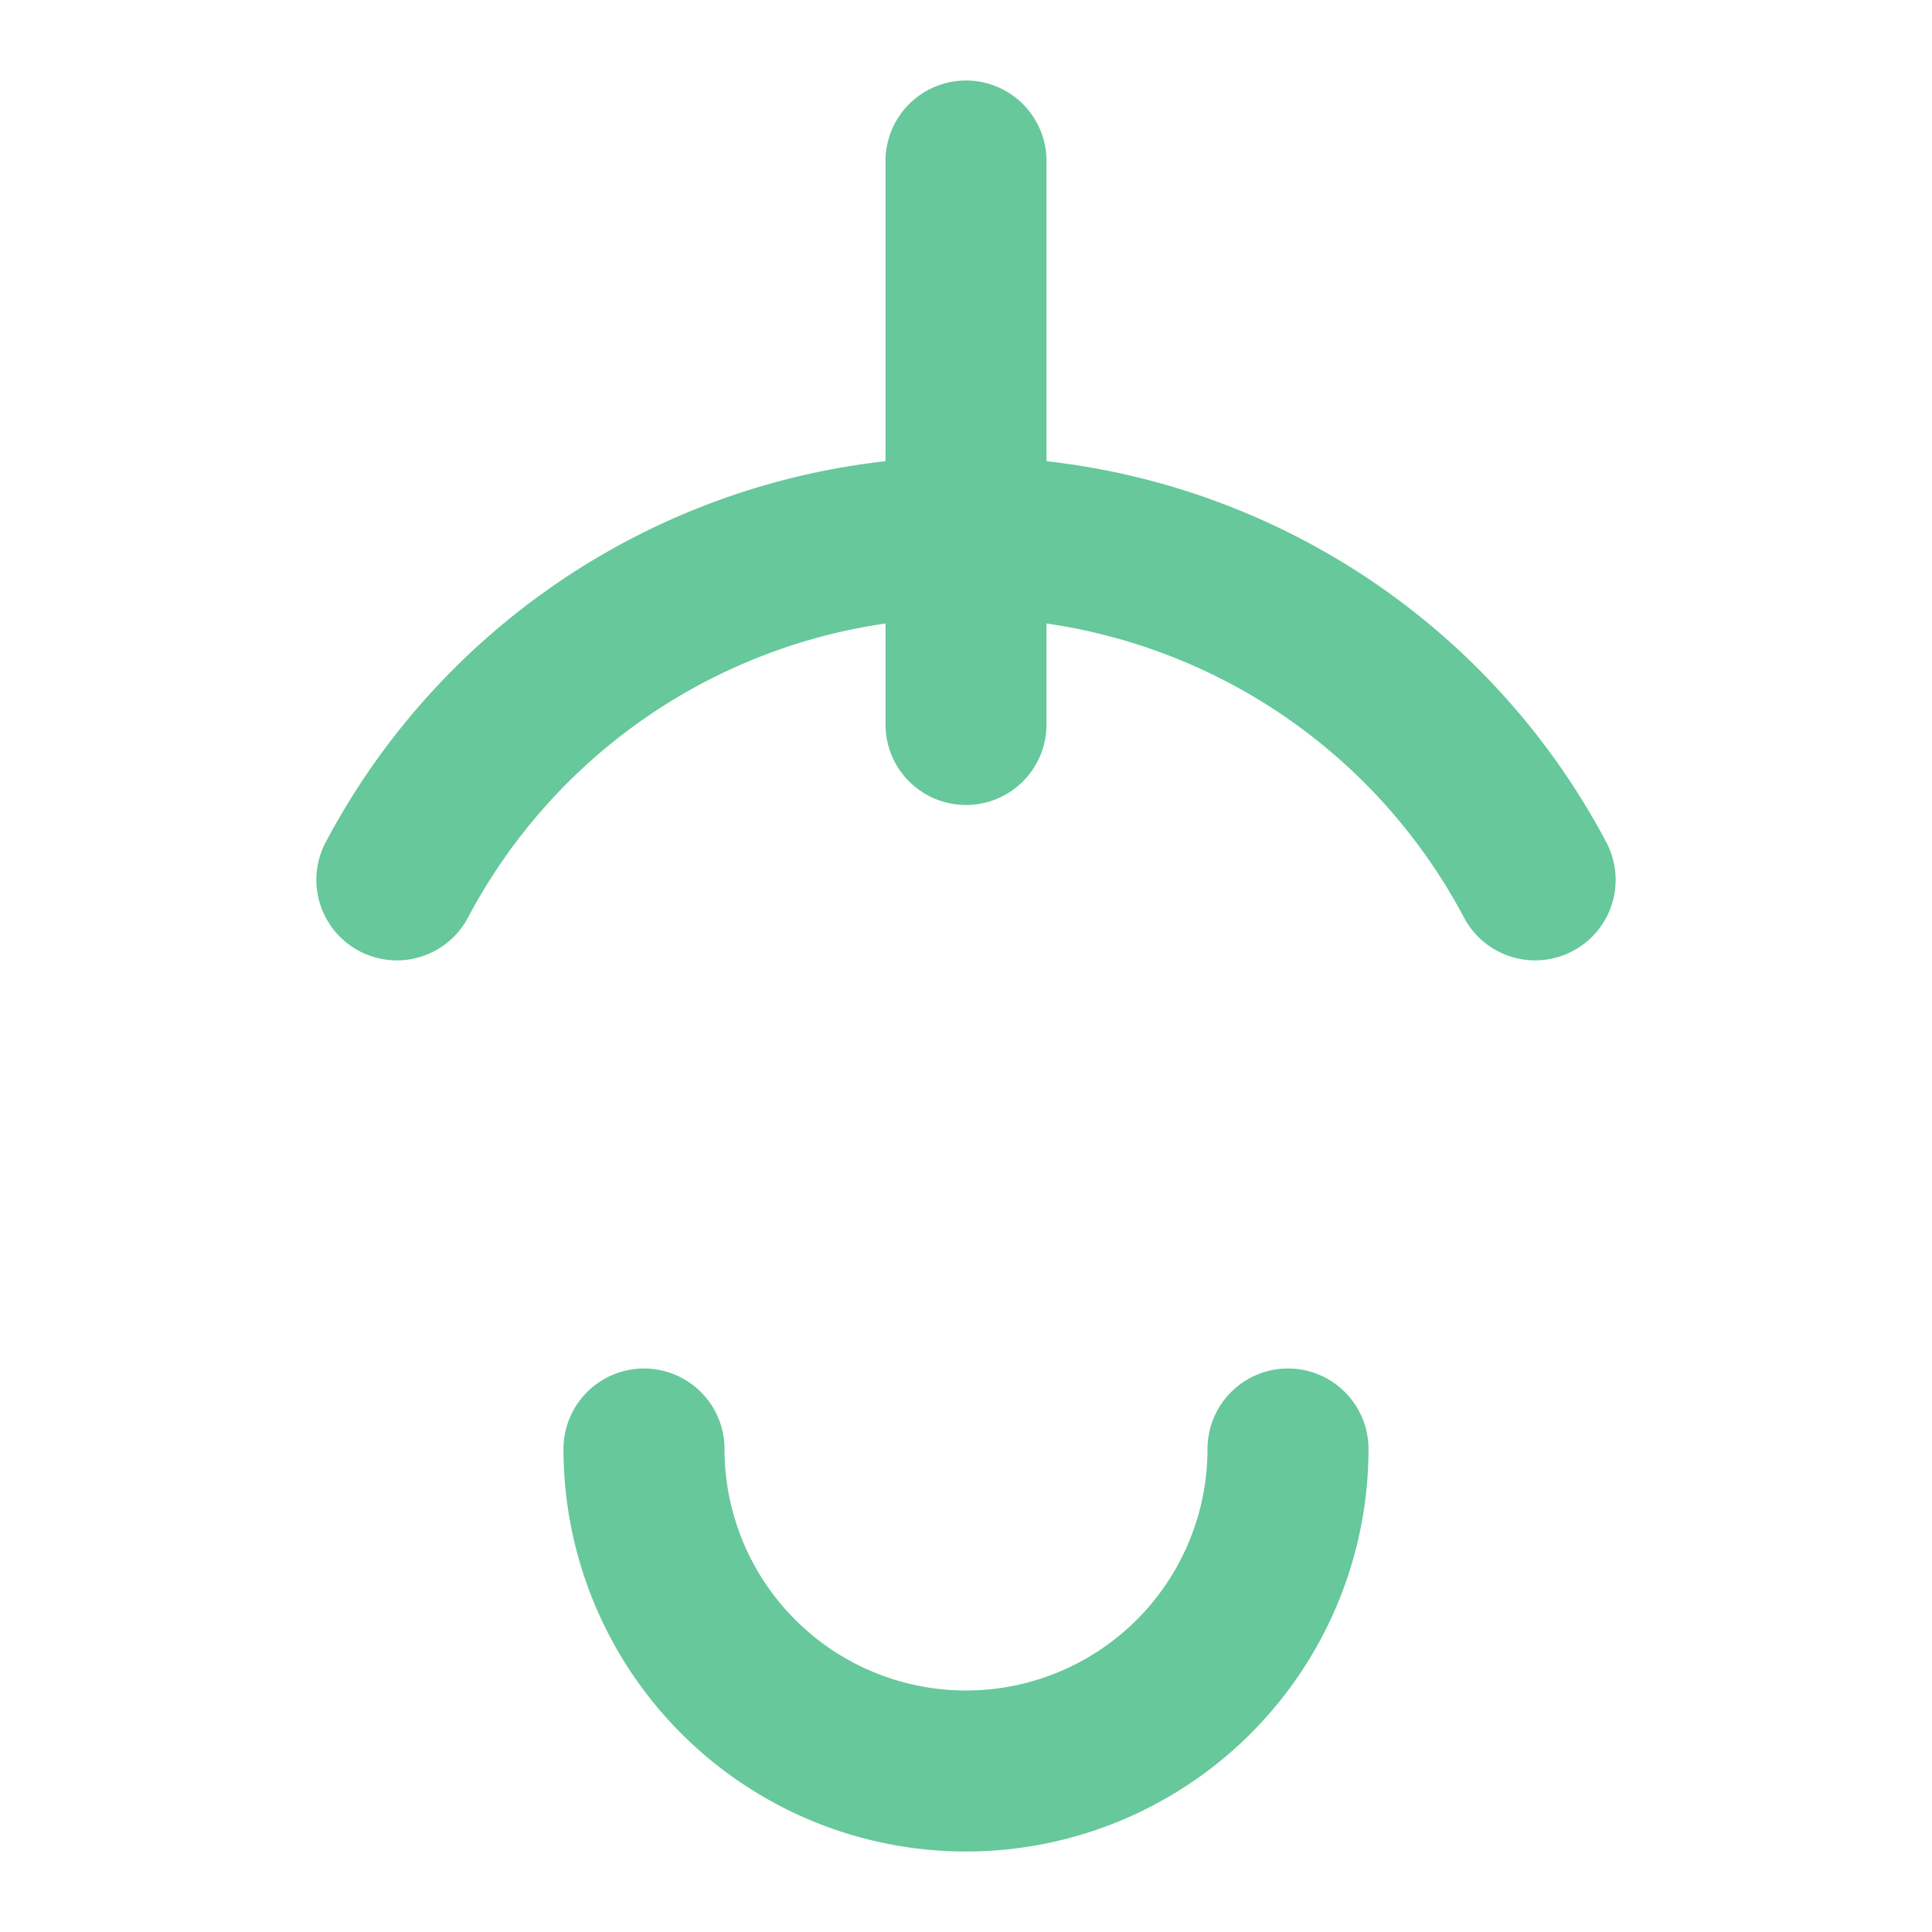
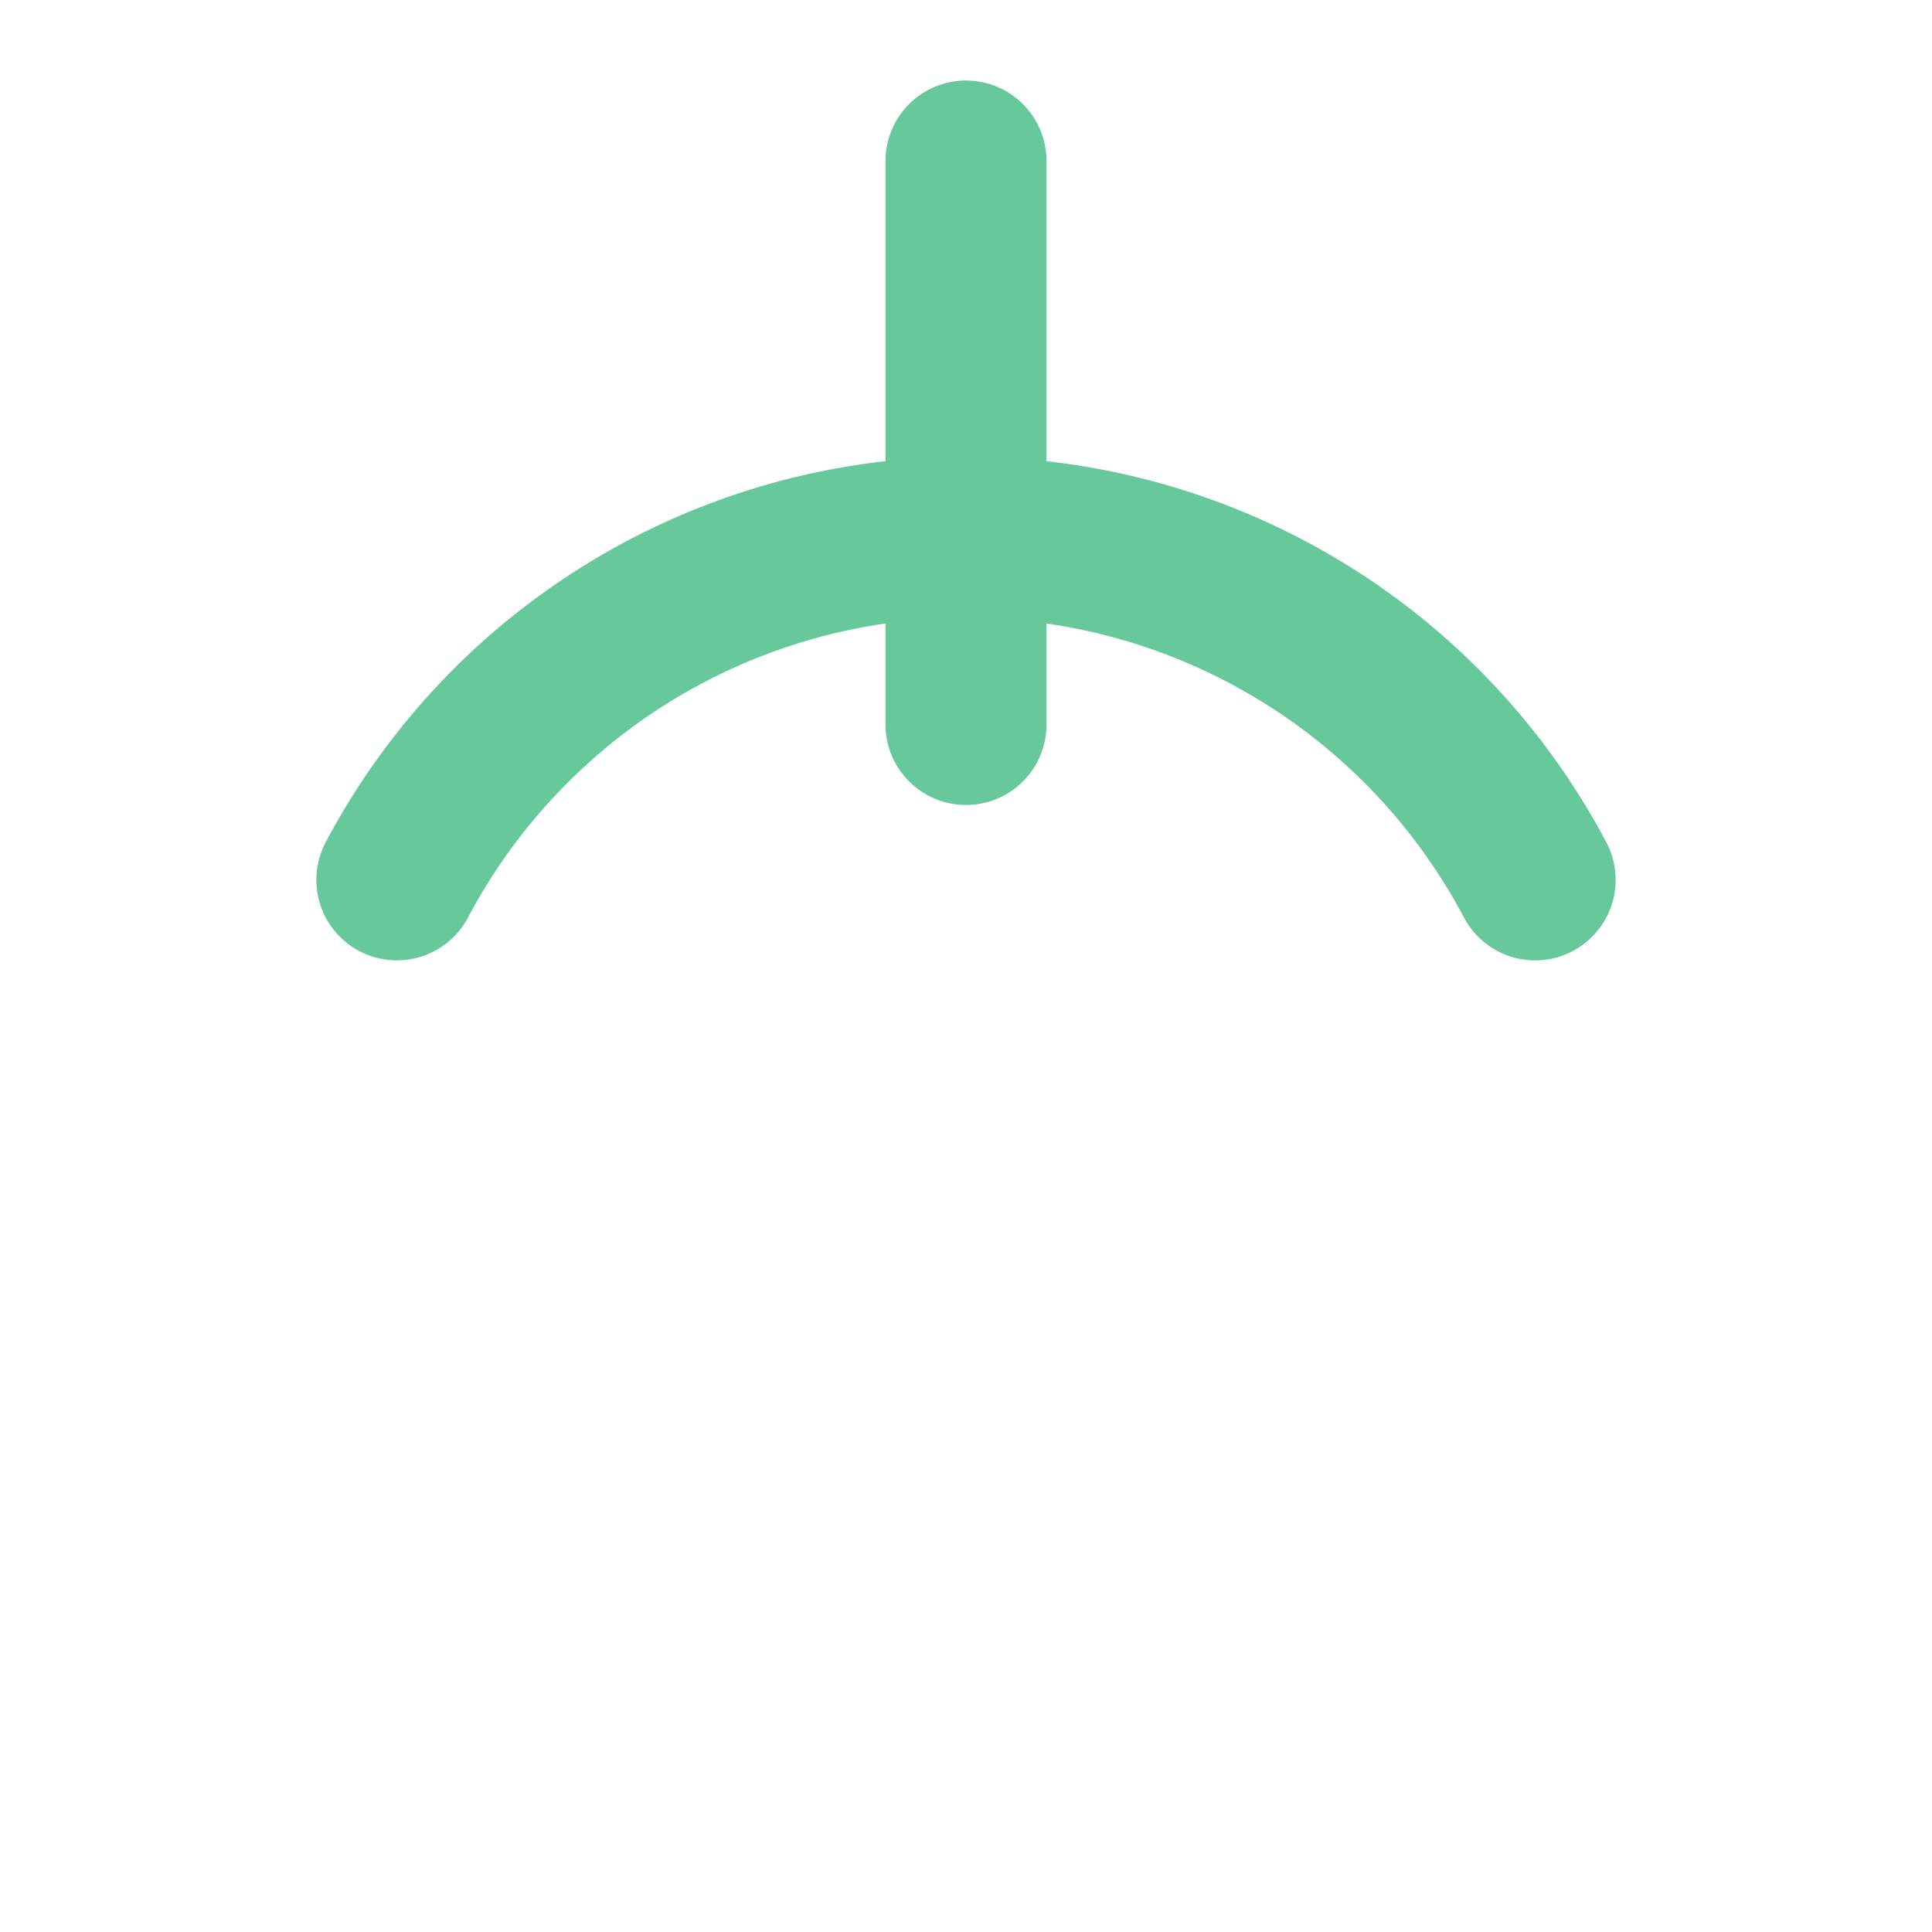
<svg xmlns="http://www.w3.org/2000/svg" width="24" height="24" viewBox="0 0 24 24" fill="none" stroke="#66C89B" stroke-width="2" stroke-linecap="round" stroke-linejoin="round">
-   <path d="M16 18a4 4 0 0 1-8 0" />
  <path d="M12 2v7" />
  <path d="M4.93 10.93a8 8 0 0 1 14.14 0" />
</svg>